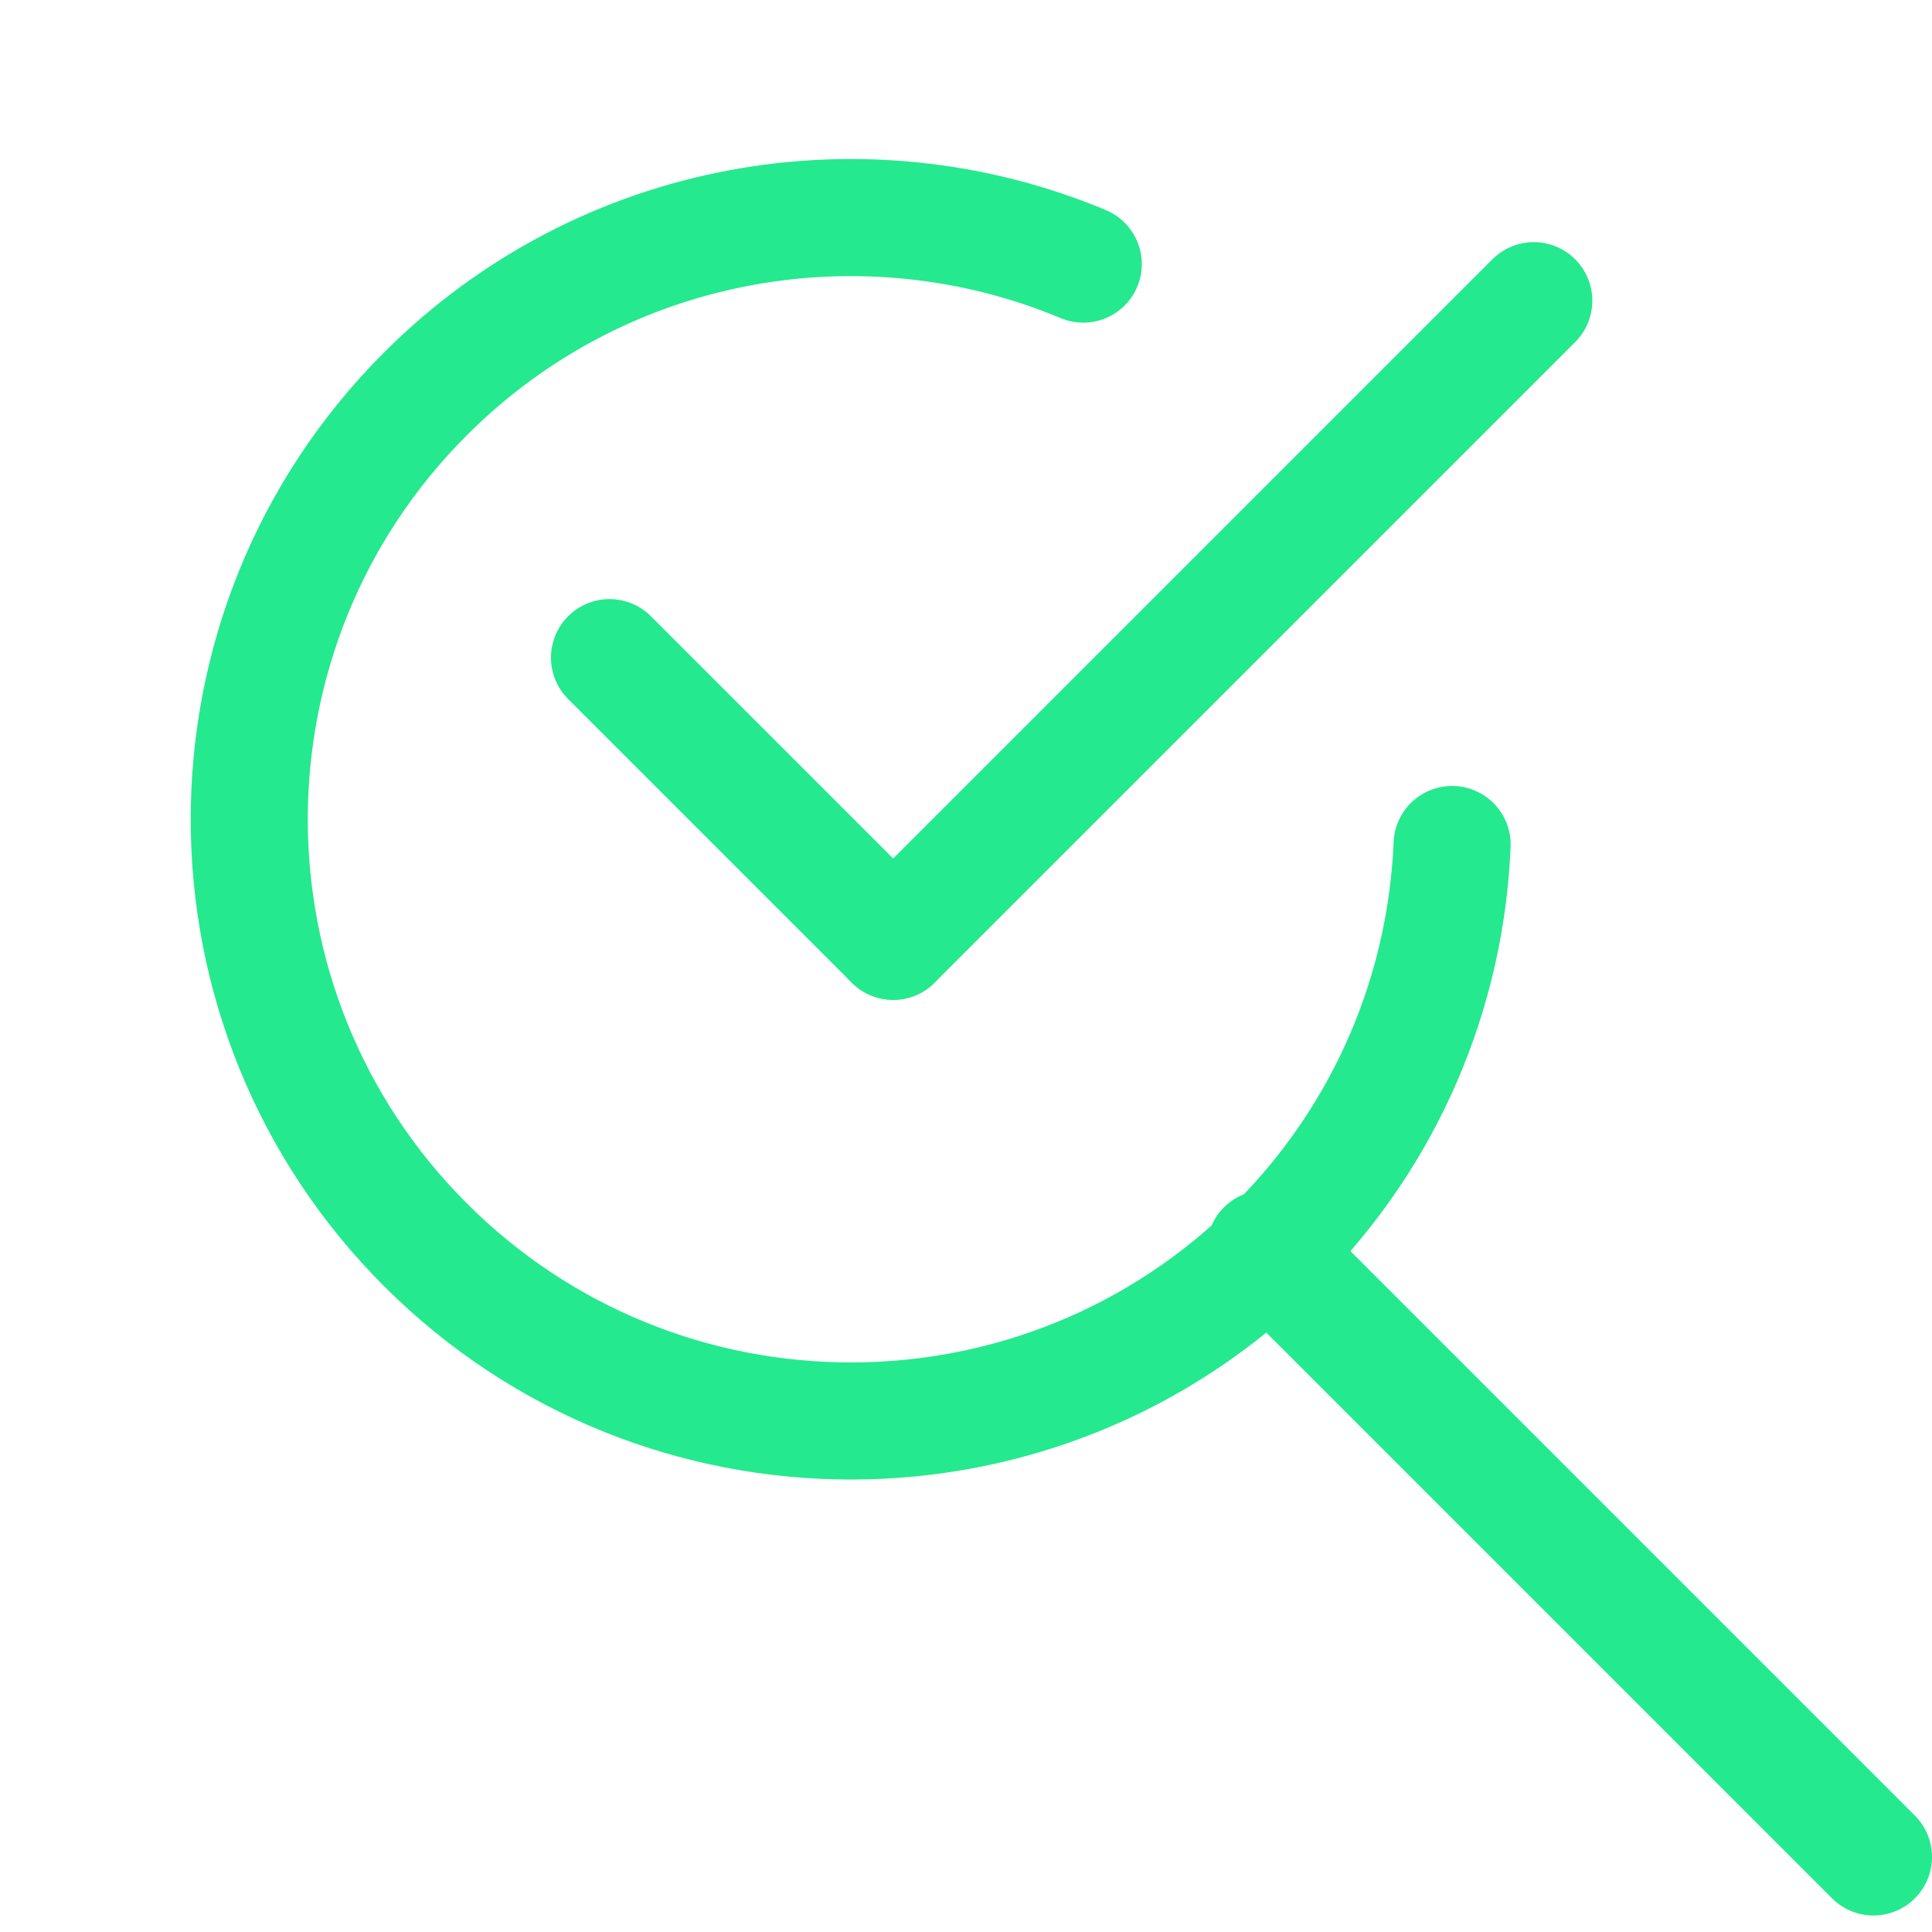
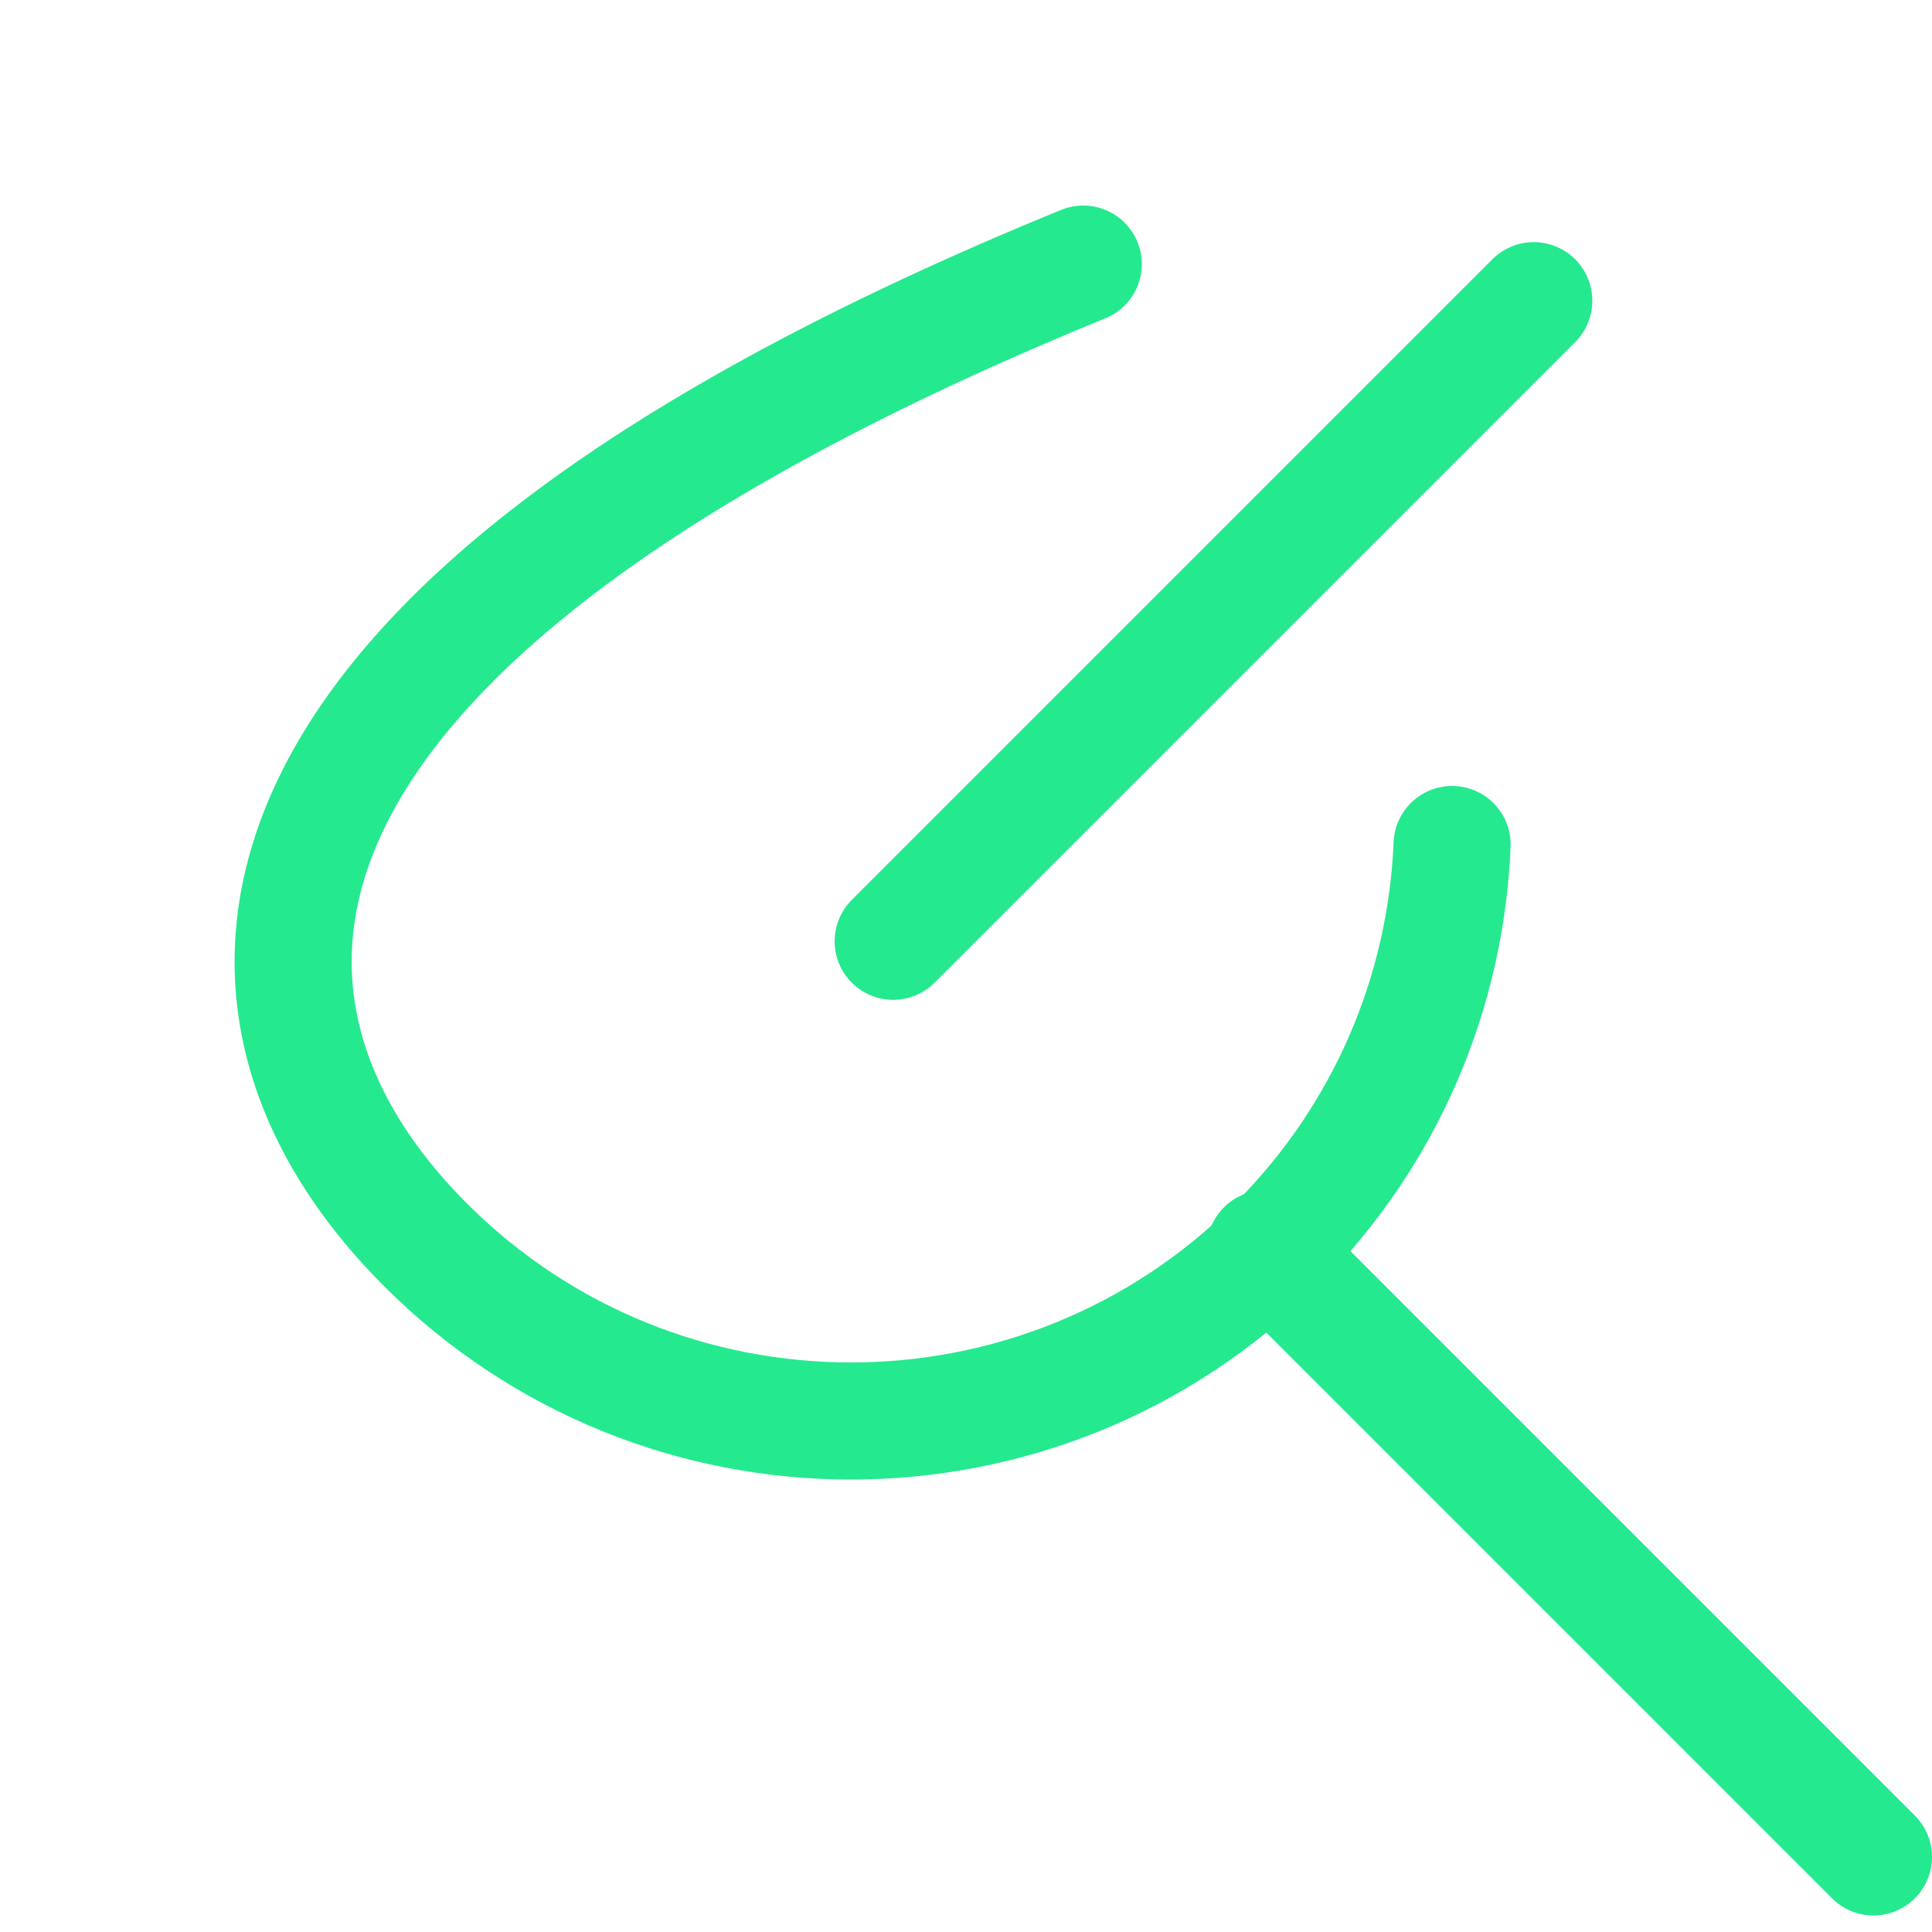
<svg xmlns="http://www.w3.org/2000/svg" width="33" height="33" viewBox="0 0 33 33" fill="none">
  <path d="M15.256 16.078L26.198 5.136" stroke="#25E98E" stroke-width="2" stroke-linecap="round" />
-   <path d="M15.256 16.078L10.411 11.233" stroke="#25E98E" stroke-width="2" stroke-linecap="round" />
-   <path d="M18.503 4.511C14.771 2.95 10.305 3.689 7.267 6.727C3.254 10.74 3.254 17.248 7.267 21.262C11.281 25.275 17.788 25.275 21.802 21.262C23.699 19.364 24.7 16.91 24.803 14.425" stroke="#25E98E" stroke-width="2" stroke-linecap="round" />
+   <path d="M18.503 4.511C3.254 10.74 3.254 17.248 7.267 21.262C11.281 25.275 17.788 25.275 21.802 21.262C23.699 19.364 24.7 16.91 24.803 14.425" stroke="#25E98E" stroke-width="2" stroke-linecap="round" />
  <path d="M21.612 21.33L32 31.718" stroke="#25E98E" stroke-width="2" stroke-linecap="round" />
</svg>